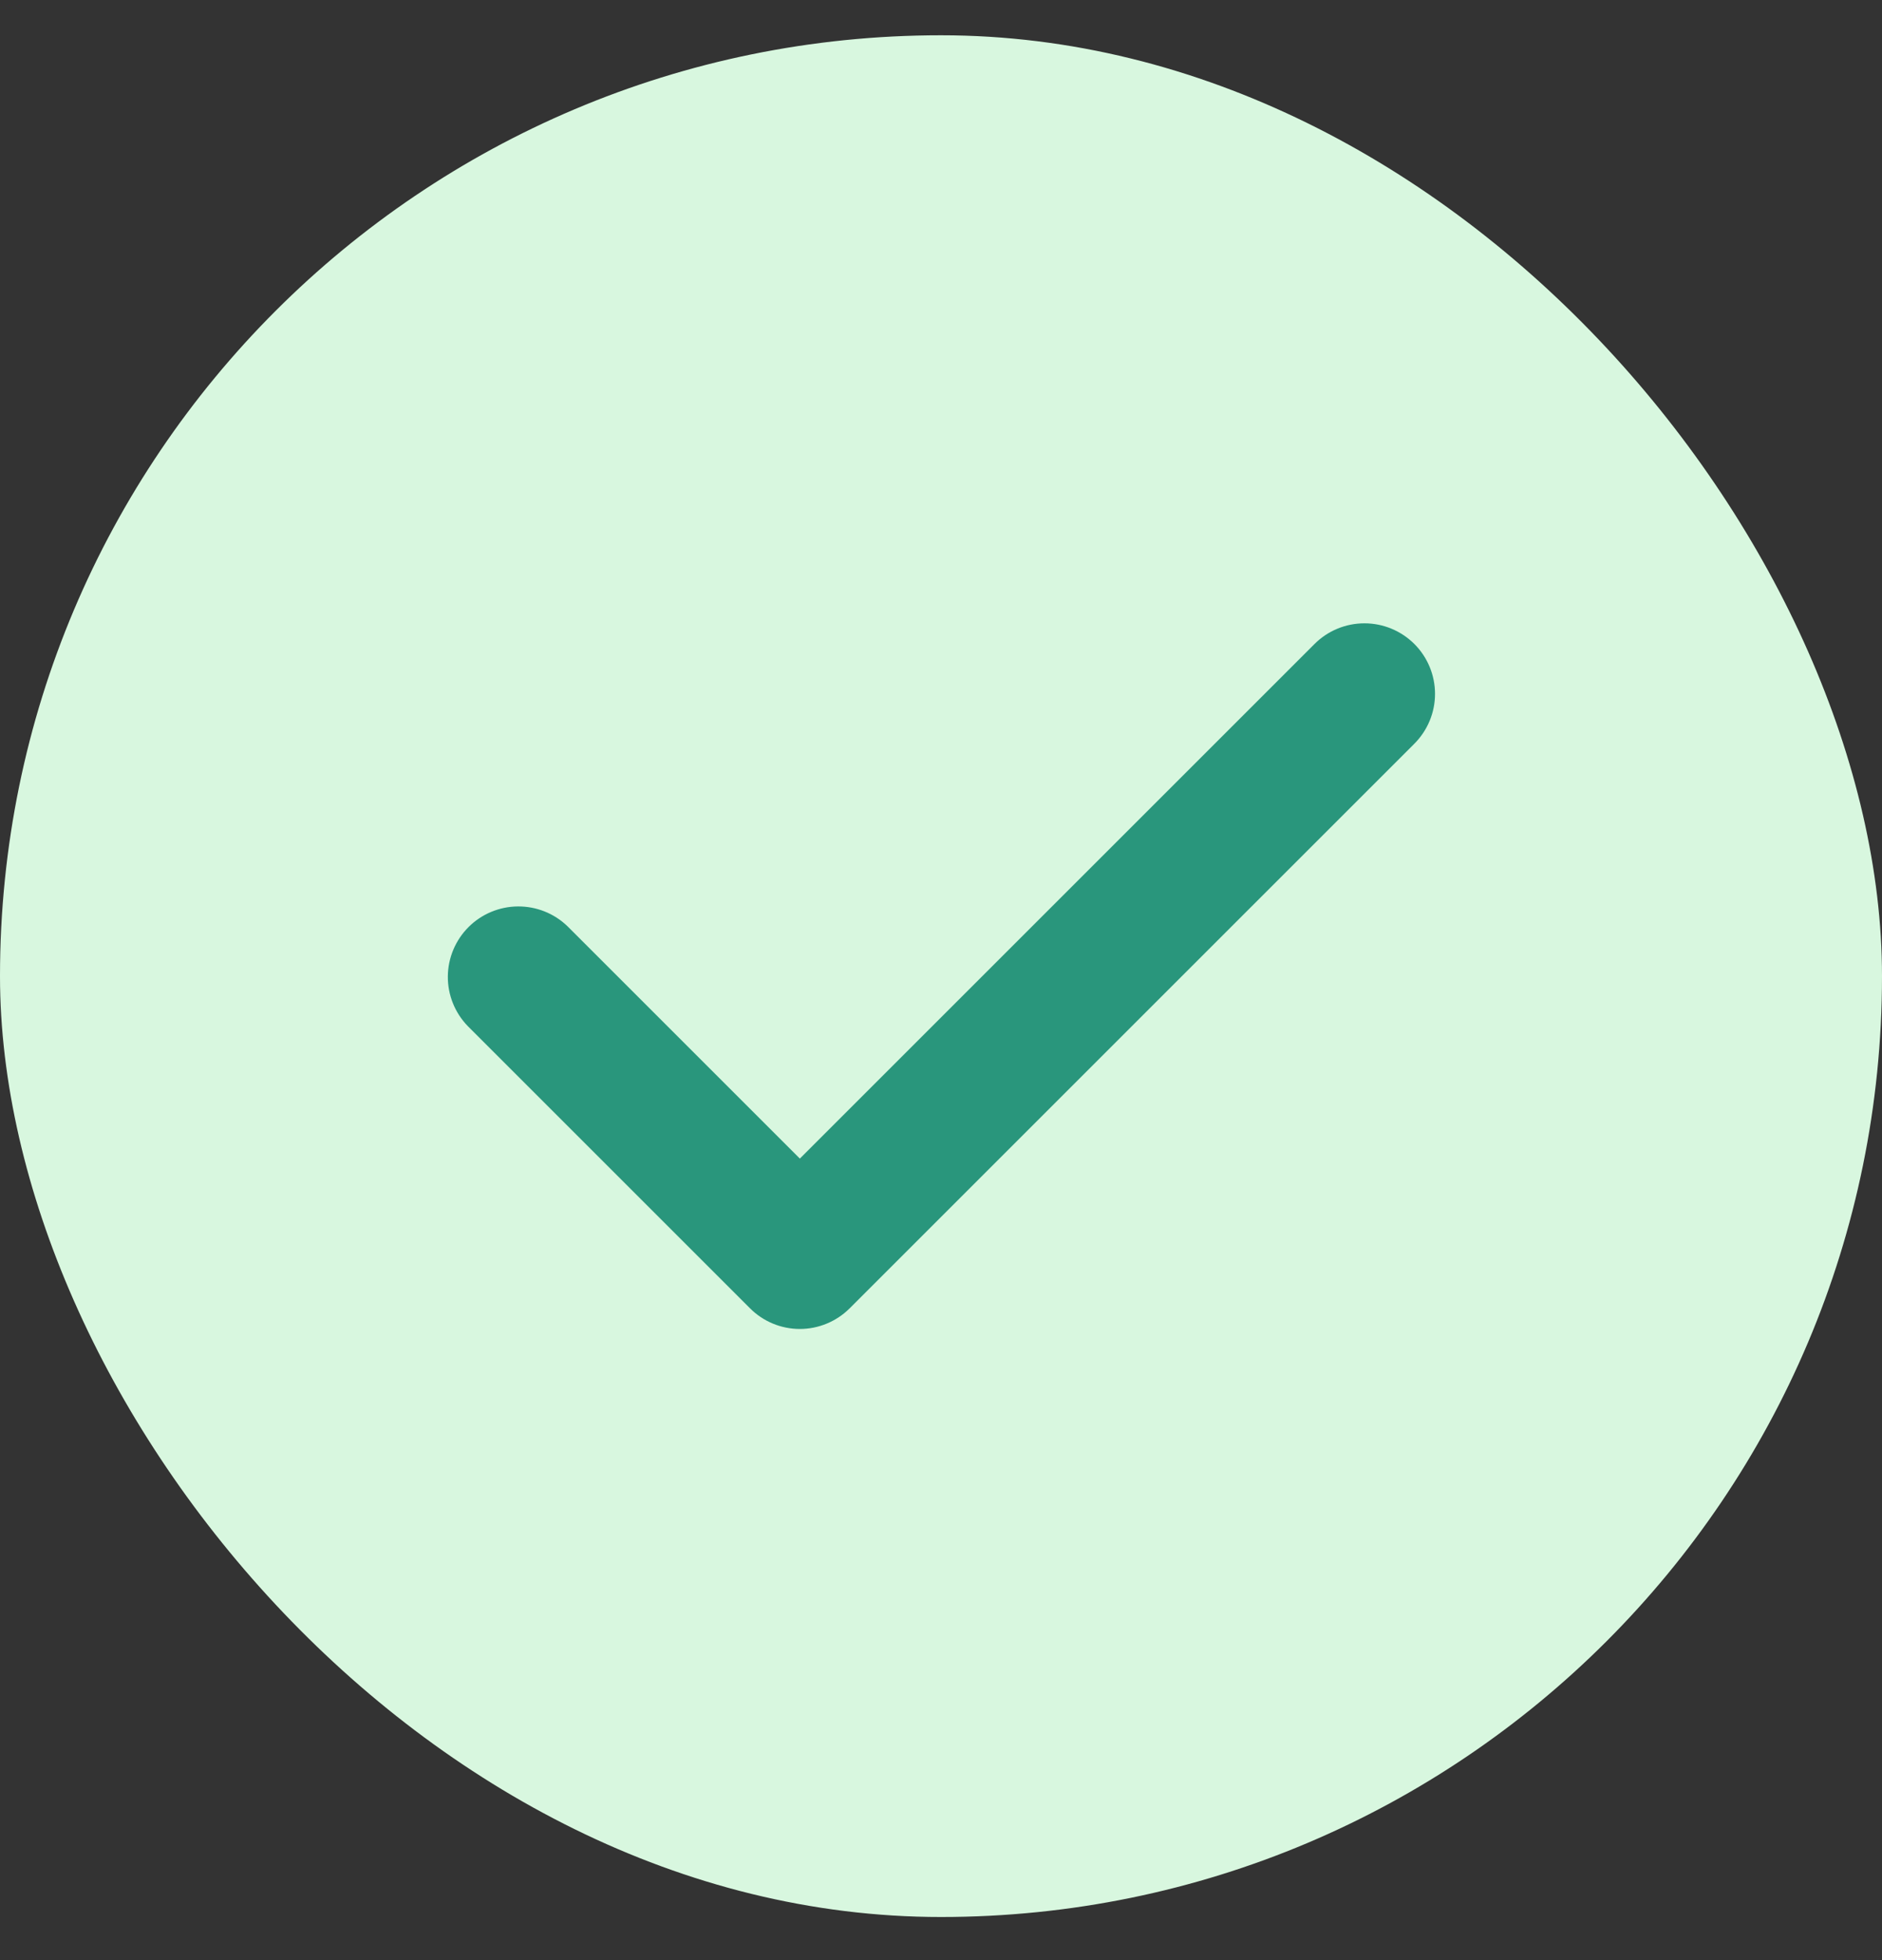
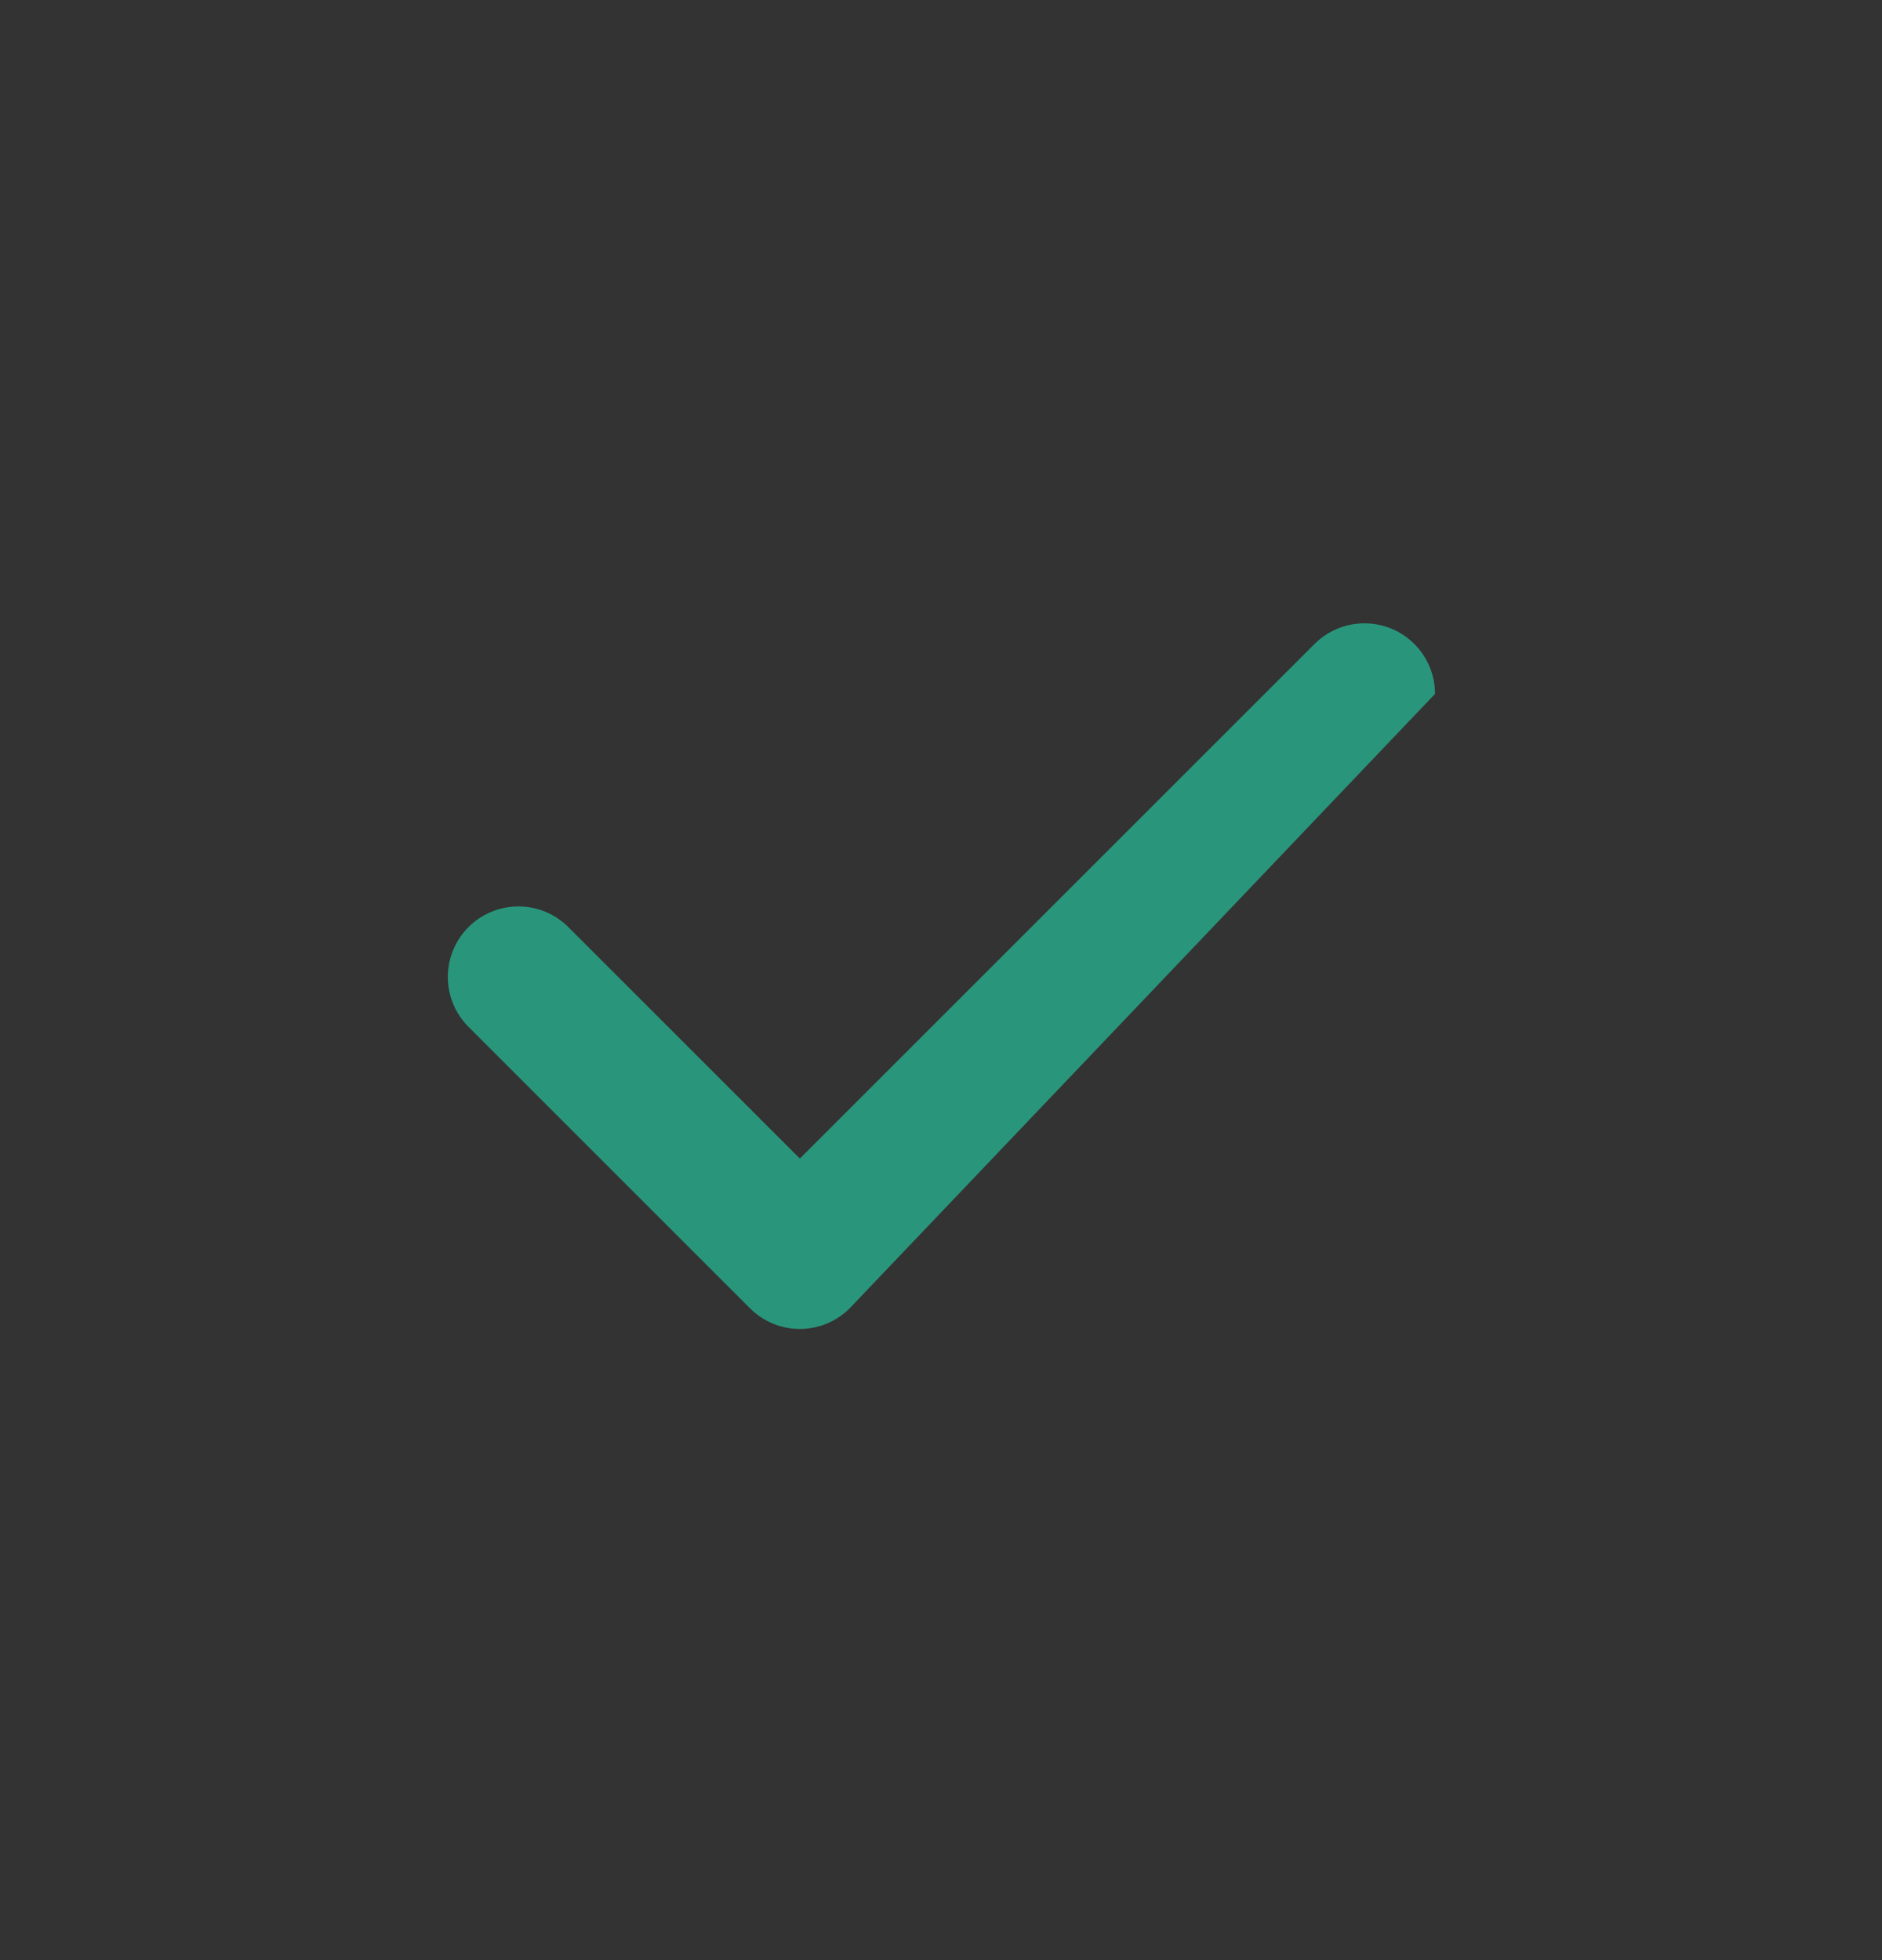
<svg xmlns="http://www.w3.org/2000/svg" width="24" height="25" viewBox="0 0 24 25" fill="none">
  <rect x="0" y="0" width="24" height="25" fill="#333333" stroke="none" />
-   <rect y="0.45" width="24" height="24" rx="12" fill="#D8F7DF" />
-   <path fill-rule="evenodd" clip-rule="evenodd" d="M18.036 8.213C18.205 8.382 18.3 8.611 18.3 8.85C18.3 9.088 18.205 9.317 18.036 9.486L10.836 16.686C10.667 16.855 10.438 16.95 10.2 16.95C9.961 16.95 9.732 16.855 9.564 16.686L5.964 13.086C5.8 12.916 5.709 12.689 5.711 12.453C5.713 12.217 5.808 11.991 5.975 11.824C6.141 11.658 6.367 11.563 6.603 11.561C6.839 11.559 7.066 11.649 7.236 11.813L10.2 14.777L16.764 8.213C16.932 8.045 17.161 7.95 17.4 7.95C17.639 7.95 17.867 8.045 18.036 8.213Z" fill="#29967C" />
+   <path fill-rule="evenodd" clip-rule="evenodd" d="M18.036 8.213C18.205 8.382 18.3 8.611 18.3 8.85L10.836 16.686C10.667 16.855 10.438 16.95 10.2 16.95C9.961 16.95 9.732 16.855 9.564 16.686L5.964 13.086C5.8 12.916 5.709 12.689 5.711 12.453C5.713 12.217 5.808 11.991 5.975 11.824C6.141 11.658 6.367 11.563 6.603 11.561C6.839 11.559 7.066 11.649 7.236 11.813L10.2 14.777L16.764 8.213C16.932 8.045 17.161 7.95 17.4 7.95C17.639 7.95 17.867 8.045 18.036 8.213Z" fill="#29967C" />
</svg>